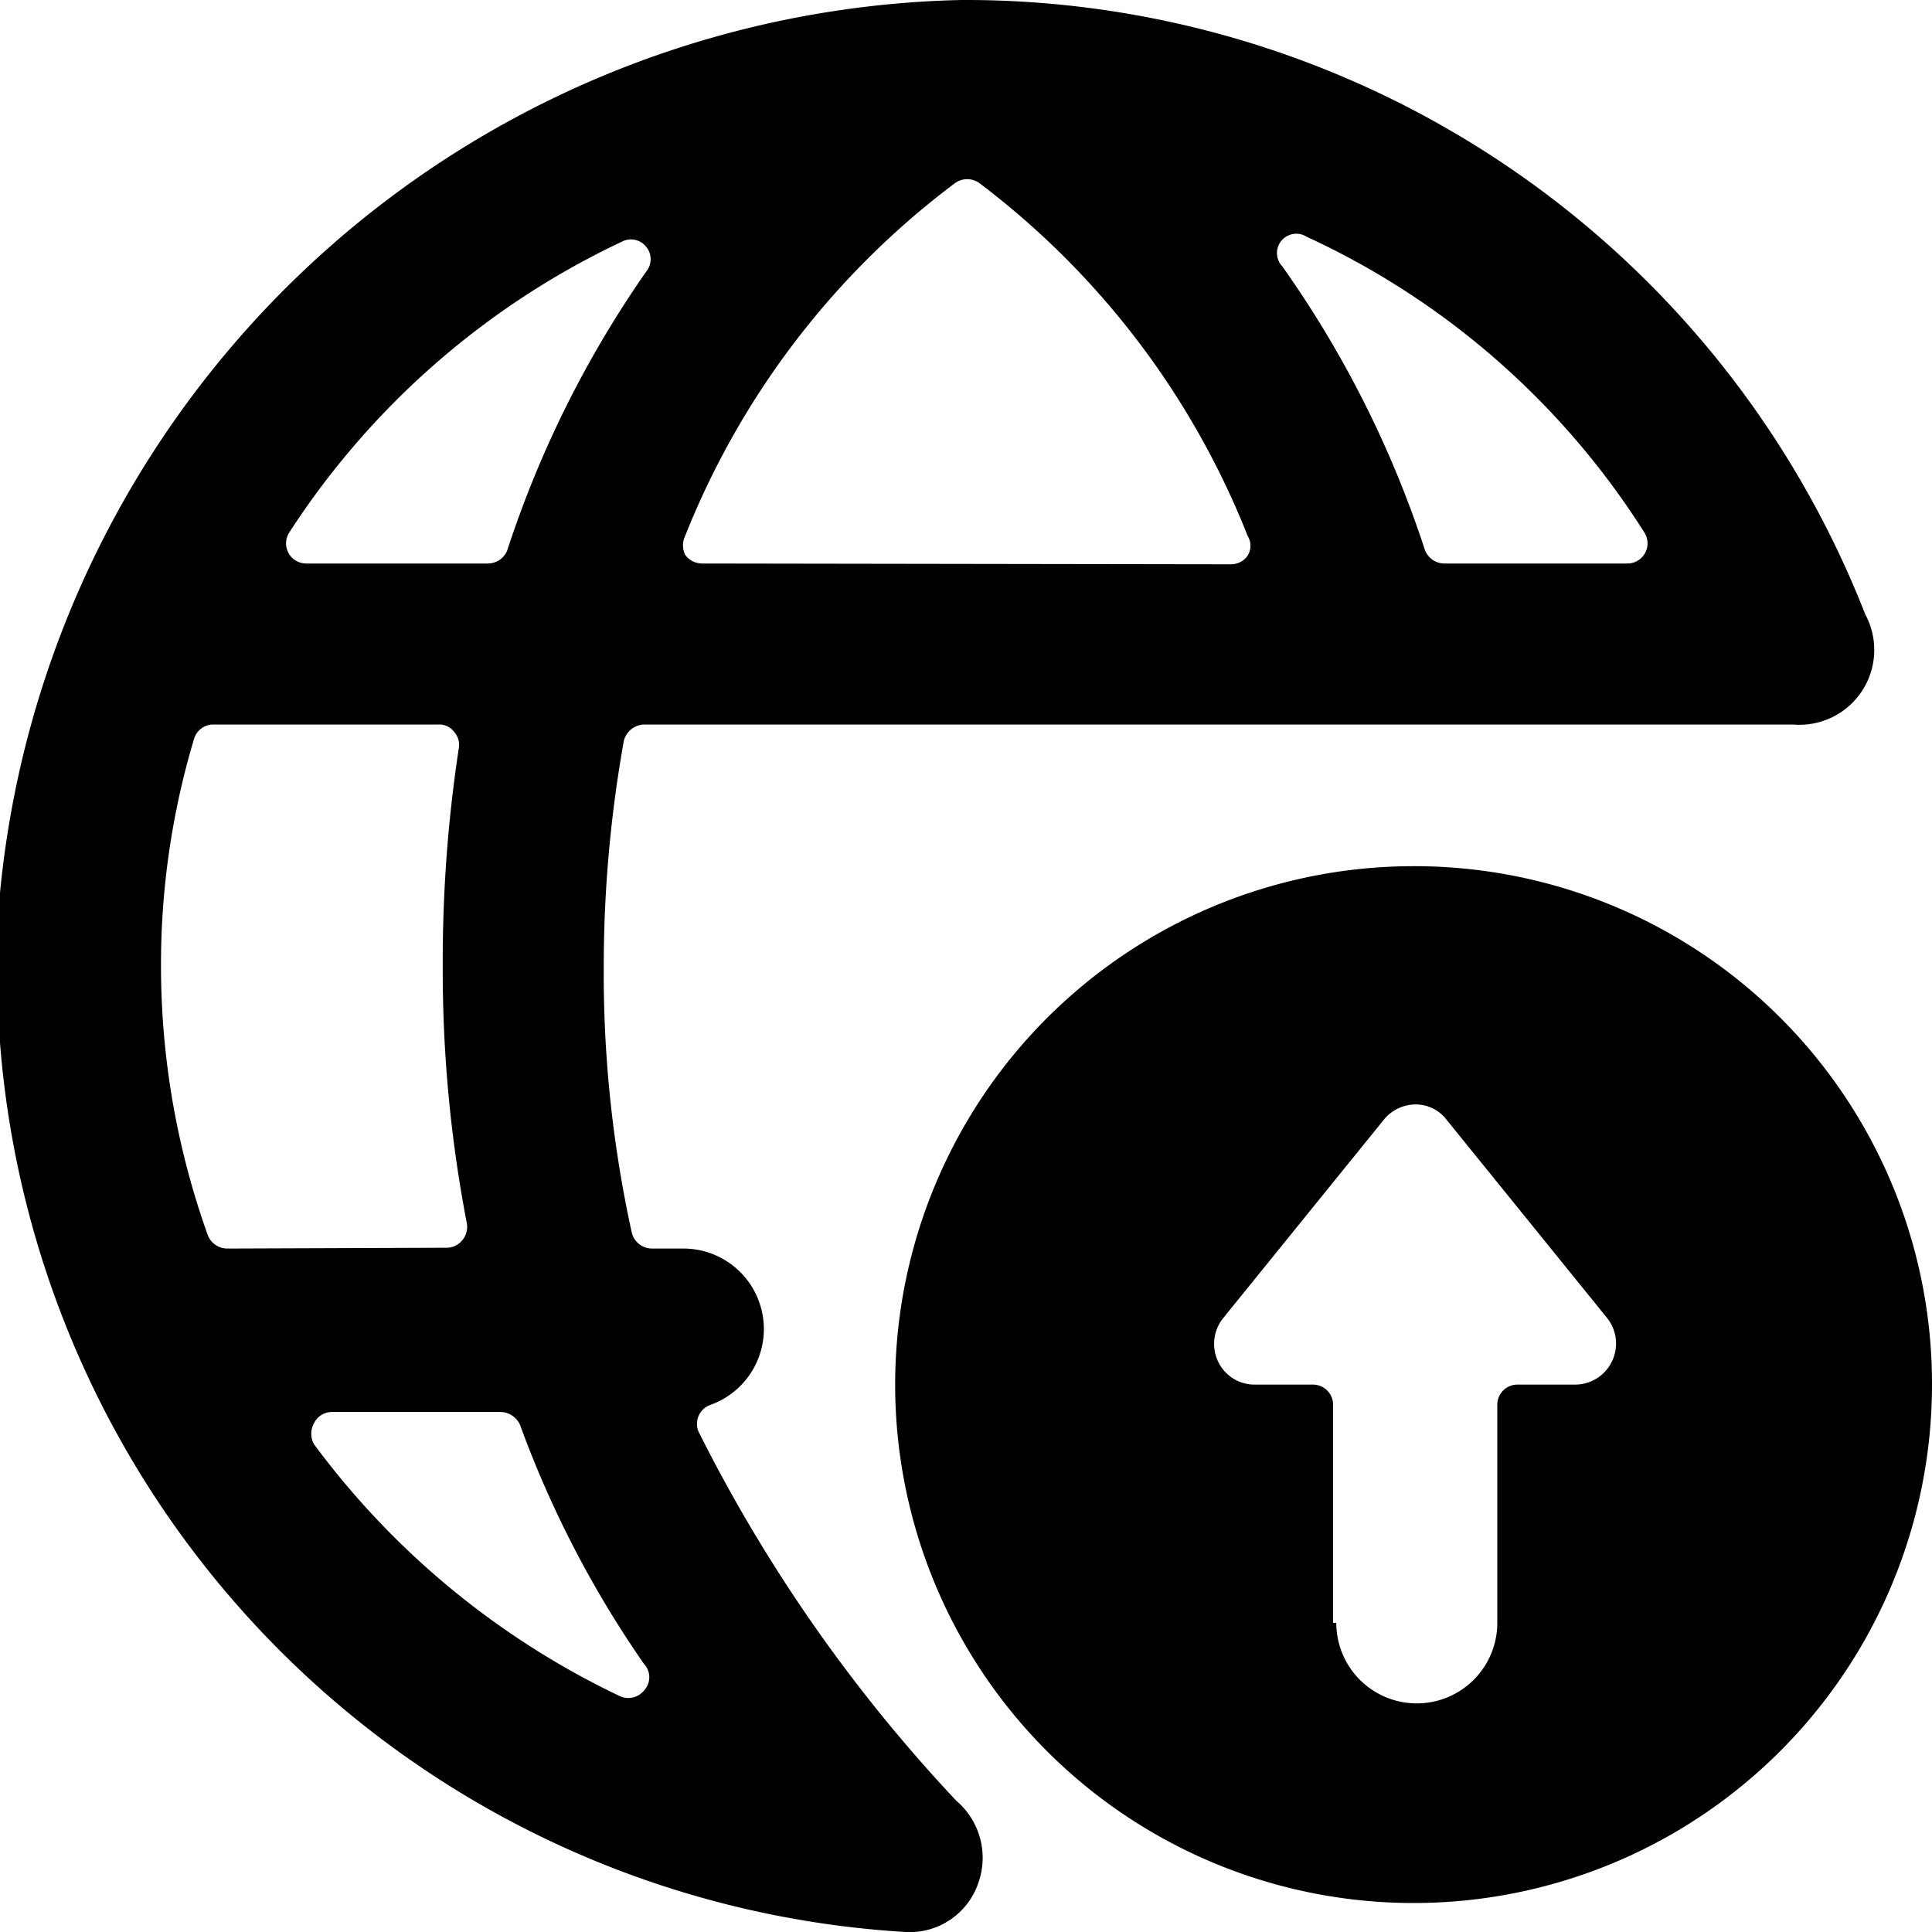
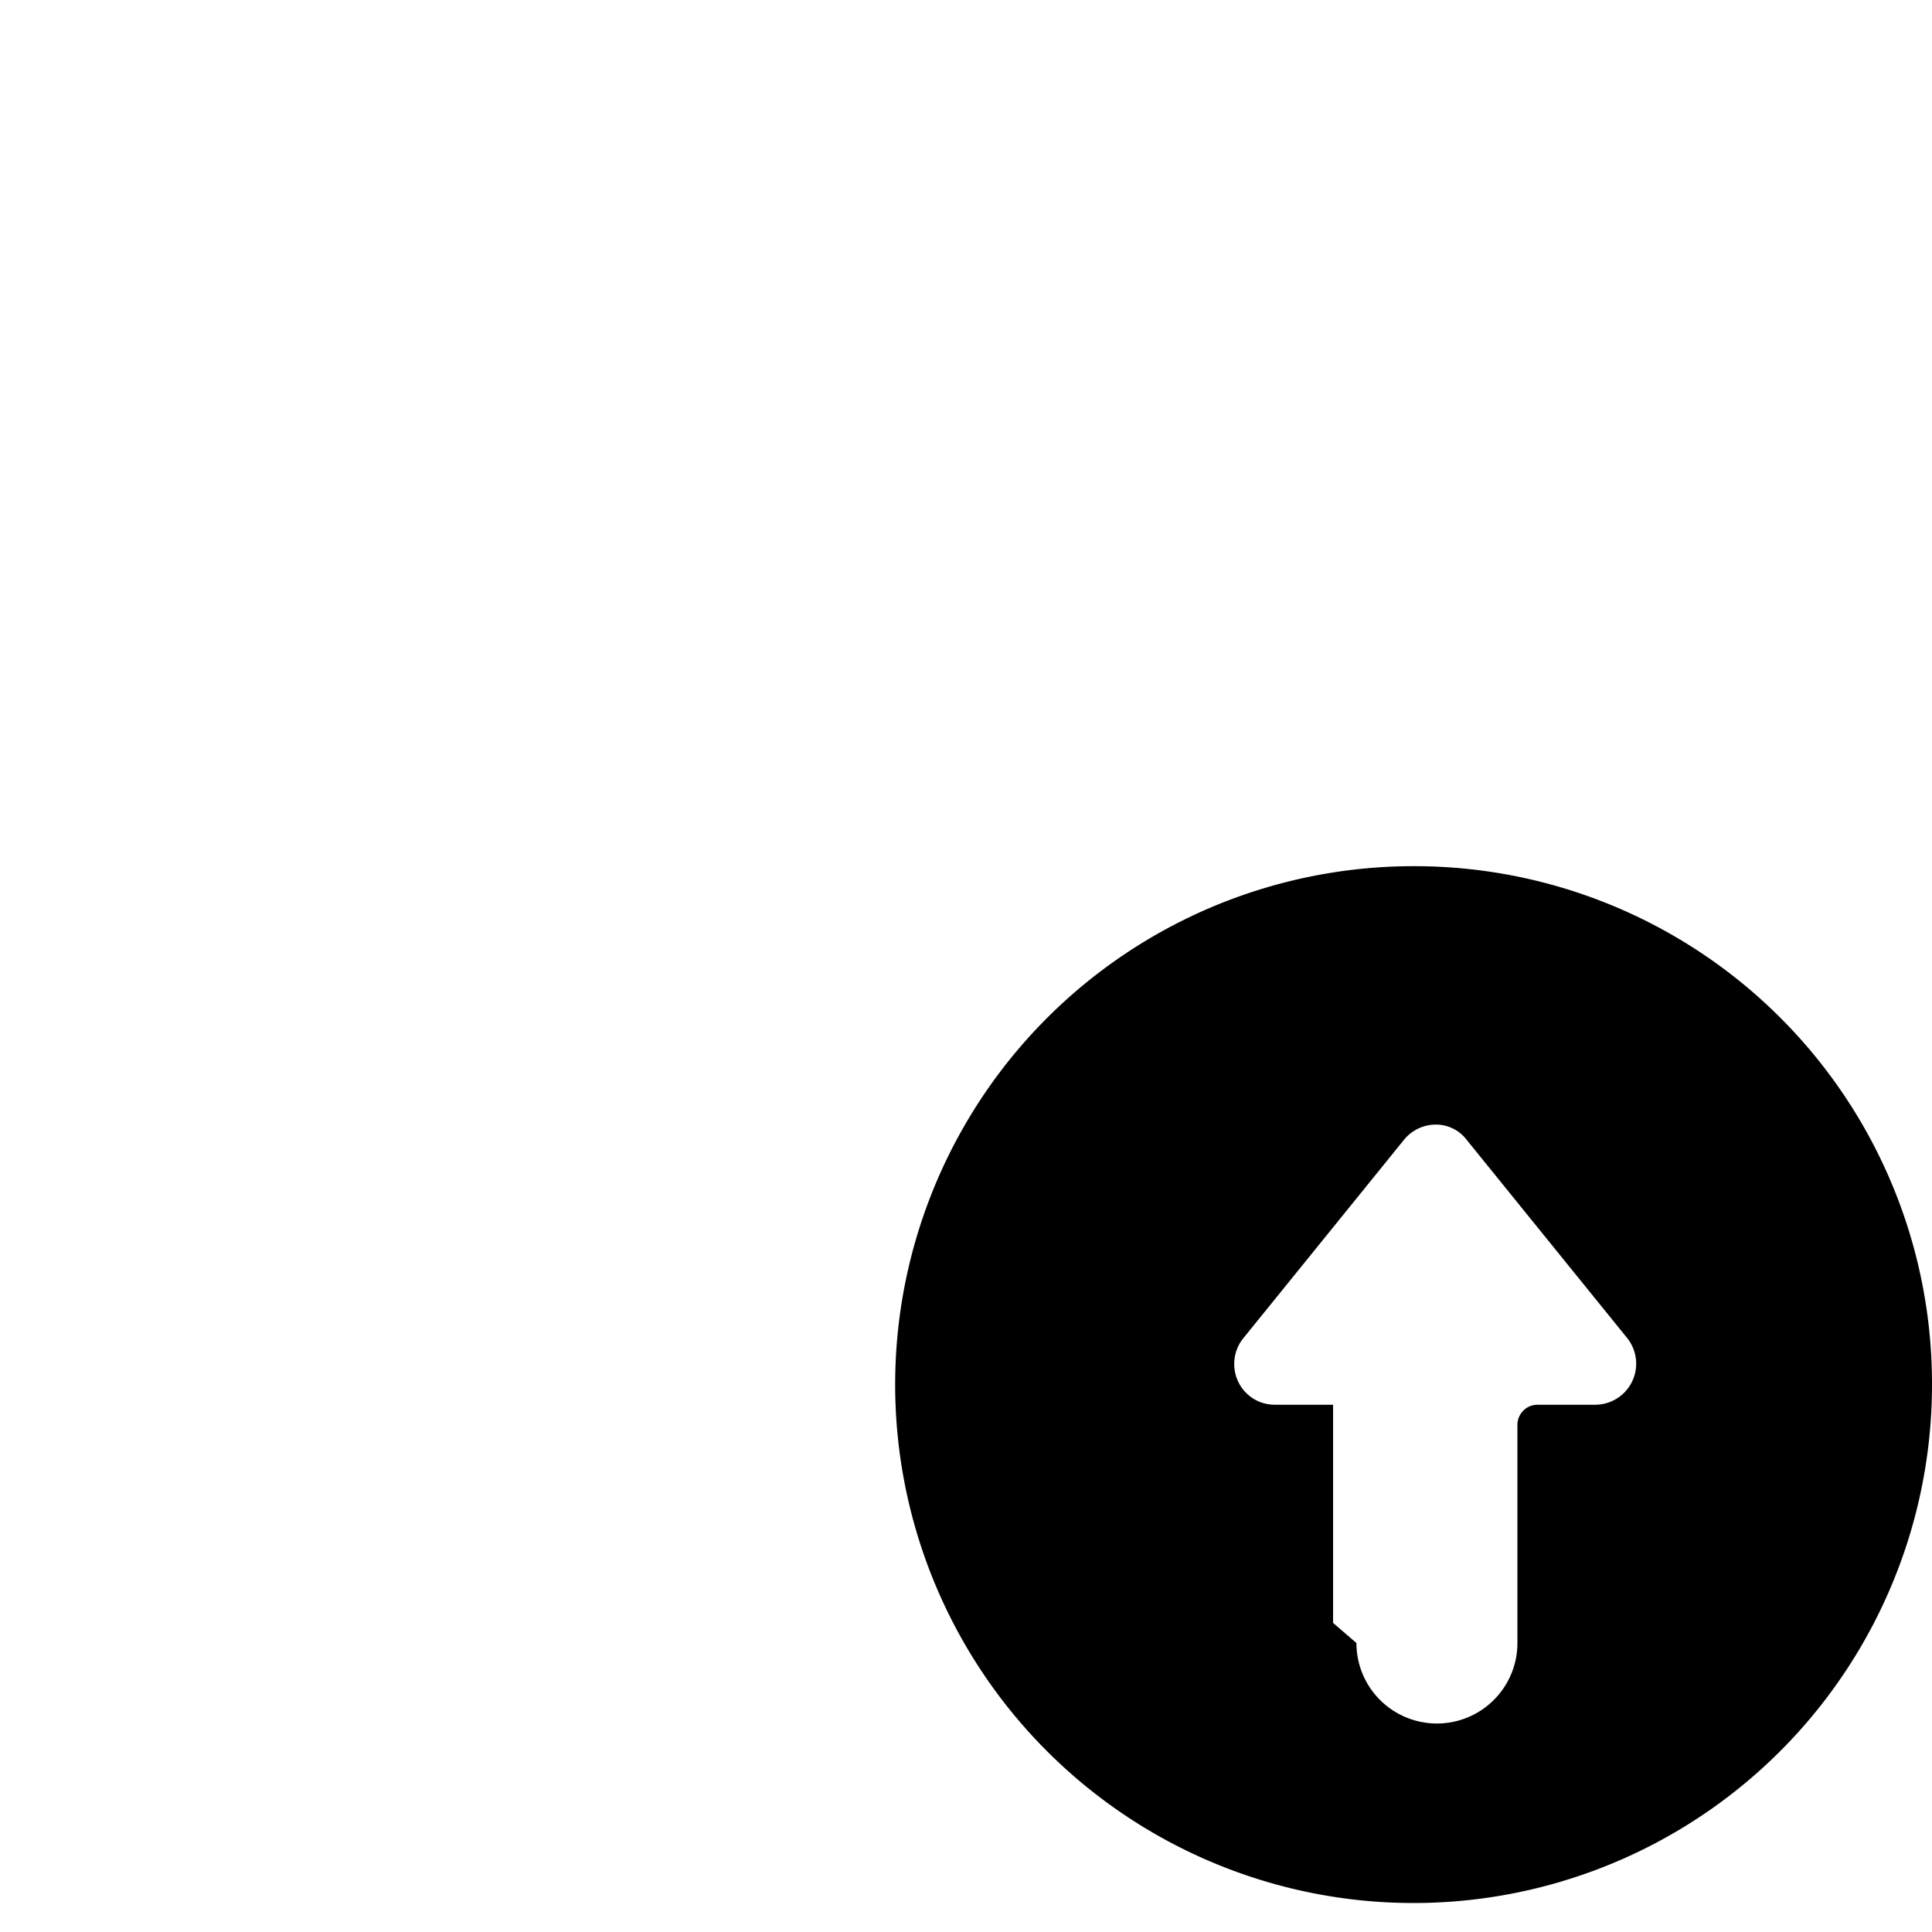
<svg xmlns="http://www.w3.org/2000/svg" viewBox="0 0 24 24">
  <g>
-     <path d="M22.27 9a0.93 0.93 0 0 0 0.9 -1.37A12 12 0 0 0 11.94 0 12.27 12.27 0 0 0 0 11.09 12 12 0 0 0 11.25 24a0.9 0.9 0 0 0 0.91 -0.63 0.93 0.93 0 0 0 -0.28 -1 19.32 19.32 0 0 1 -3.2 -4.58 0.25 0.25 0 0 1 0.15 -0.34 1 1 0 0 0 -0.33 -1.94h-0.4a0.26 0.26 0 0 1 -0.25 -0.19A15 15 0 0 1 7.5 12a15.92 15.92 0 0 1 0.25 -2.8A0.27 0.27 0 0 1 8 9l14.27 0ZM2.82 15.51a0.26 0.26 0 0 1 -0.24 -0.17A9.92 9.92 0 0 1 2 12a9.76 9.76 0 0 1 0.41 -2.82 0.25 0.25 0 0 1 0.24 -0.18h2.8a0.23 0.23 0 0 1 0.19 0.09 0.24 0.24 0 0 1 0.06 0.2A17.59 17.59 0 0 0 5.5 12a16.58 16.58 0 0 0 0.3 3.2 0.26 0.26 0 0 1 -0.06 0.21 0.25 0.25 0 0 1 -0.19 0.09ZM8 20.67A0.24 0.24 0 0 1 8 21a0.25 0.25 0 0 1 -0.3 0.07 10.15 10.15 0 0 1 -3.8 -3.13 0.27 0.27 0 0 1 0 -0.26 0.25 0.25 0 0 1 0.23 -0.14h2.09a0.27 0.27 0 0 1 0.24 0.16A13 13 0 0 0 8 20.67ZM6.3 6.84a0.26 0.26 0 0 1 -0.24 0.16H3.8a0.25 0.25 0 0 1 -0.21 -0.38A10 10 0 0 1 7.73 3a0.24 0.24 0 0 1 0.3 0.07 0.24 0.24 0 0 1 0 0.3A13.21 13.21 0 0 0 6.3 6.84ZM8.72 7a0.26 0.26 0 0 1 -0.21 -0.11 0.27 0.27 0 0 1 0 -0.23 10.17 10.17 0 0 1 3.36 -4.39 0.26 0.26 0 0 1 0.29 0 10.18 10.18 0 0 1 3.34 4.39 0.23 0.23 0 0 1 0 0.24 0.25 0.25 0 0 1 -0.21 0.11Zm9.22 0a0.26 0.26 0 0 1 -0.24 -0.17 13.13 13.13 0 0 0 -1.77 -3.52 0.24 0.24 0 0 1 0.3 -0.37 9.83 9.83 0 0 1 4.2 3.68 0.25 0.25 0 0 1 -0.21 0.38Z" fill="#000000" stroke-width="1" />
-     <path d="M17.56 10.76A6.44 6.44 0 1 0 24 17.19a6.43 6.43 0 0 0 -6.44 -6.43Zm-1 9.4v-2.71a0.25 0.25 0 0 0 -0.25 -0.25h-0.73a0.5 0.5 0 0 1 -0.45 -0.29 0.51 0.51 0 0 1 0.06 -0.53l2 -2.47a0.51 0.51 0 0 1 0.39 -0.19 0.48 0.48 0 0 1 0.39 0.19l2 2.47a0.51 0.51 0 0 1 -0.39 0.82h-0.73a0.25 0.25 0 0 0 -0.25 0.25v2.71a1 1 0 0 1 -2 0Z" fill="#000000" stroke-width="1" />
+     <path d="M17.56 10.76A6.44 6.44 0 1 0 24 17.19a6.43 6.43 0 0 0 -6.44 -6.43Zm-1 9.4v-2.71h-0.73a0.5 0.5 0 0 1 -0.45 -0.29 0.51 0.51 0 0 1 0.06 -0.53l2 -2.47a0.51 0.51 0 0 1 0.39 -0.19 0.48 0.48 0 0 1 0.39 0.19l2 2.47a0.51 0.51 0 0 1 -0.39 0.82h-0.73a0.25 0.25 0 0 0 -0.25 0.25v2.71a1 1 0 0 1 -2 0Z" fill="#000000" stroke-width="1" />
  </g>
</svg>